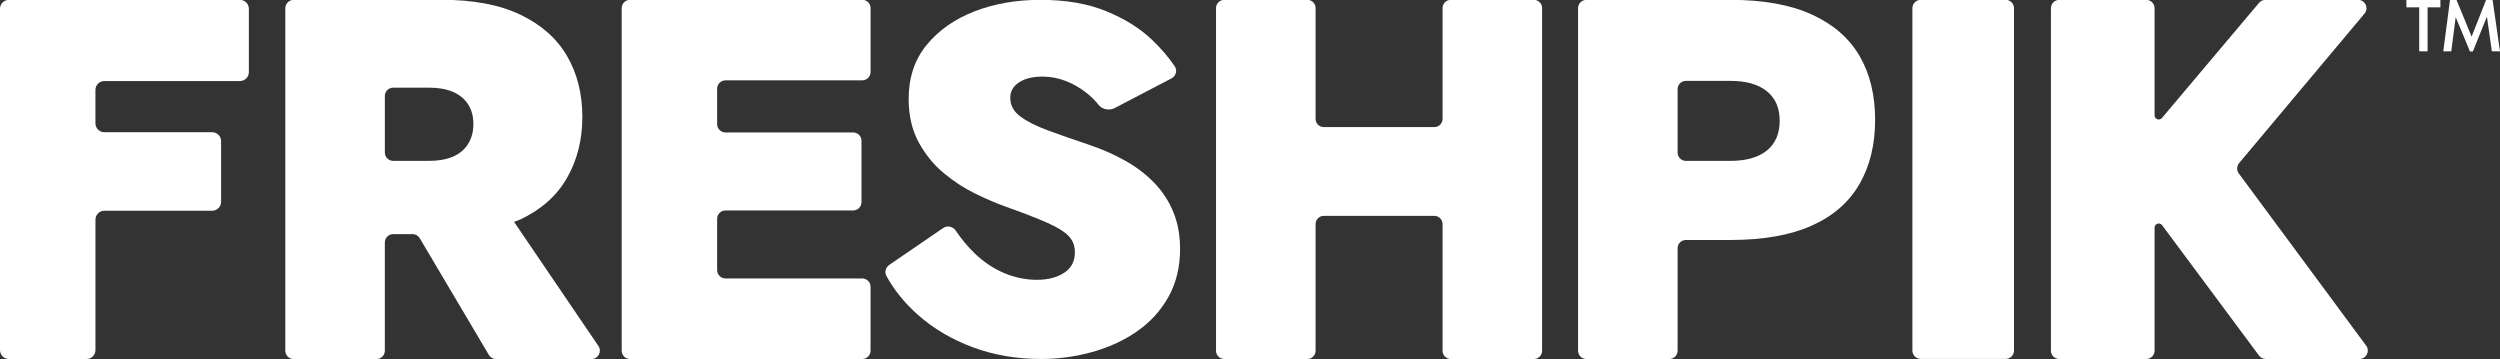
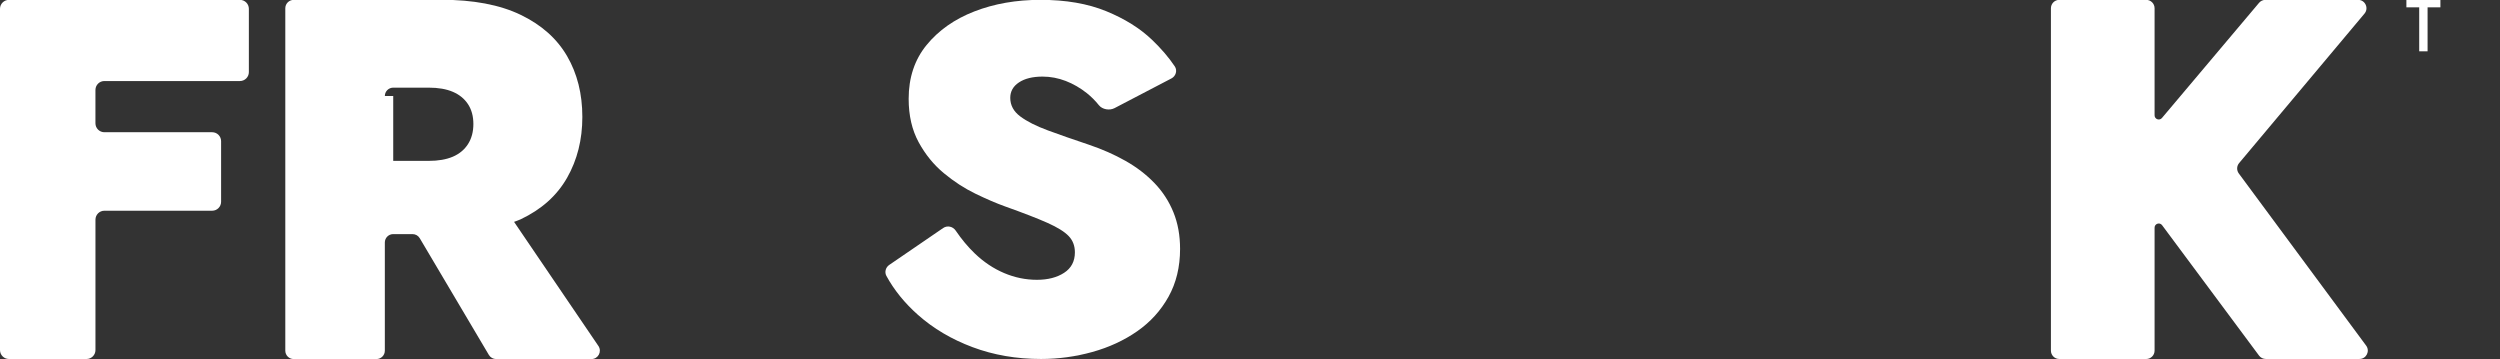
<svg xmlns="http://www.w3.org/2000/svg" id="Слой_1" x="0px" y="0px" viewBox="0 0 2600.02 373.35" style="enable-background:new 0 0 2600.02 373.35;" xml:space="preserve">
  <rect x="0" y="0" width="2600.02" height="373.35" fill="#333333" stroke="none" />
  <style type="text/css"> .st0{fill:#FFFFFF;} </style>
  <g>
-     <path class="st0" d="M515.97,373.42h99.16c7,0,11.15-7.83,7.21-13.62l-87.71-129.06c2.23-0.9,4.66-1.62,6.77-2.62 c21.67-10.24,37.8-24.64,48.38-43.23c10.58-18.57,15.87-39.65,15.87-63.26c0-23.96-5.28-45.06-15.87-63.28 C579.2,40.12,563.07,25.8,541.4,15.38C519.73,4.96,492.23-0.24,458.93-0.24h-78.55v0.12h-74.95c-4.82,0-8.72,3.9-8.72,8.72v356.1 c0,4.82,3.9,8.72,8.72,8.72h86.08c4.82,0,8.72-3.9,8.72-8.72V252.19c0-4.82,3.9-8.72,8.72-8.72h20.1c3.08,0,5.93,1.63,7.5,4.28 l71.89,121.39C510.03,371.79,512.88,373.42,515.97,373.42z M400.24,99.87c0-4.82,3.9-8.72,8.72-8.72h36.84 c10.01,0,18.42,1.45,25.2,4.36c6.77,2.91,12.03,7.2,15.75,12.86c3.7,5.66,5.57,12.53,5.57,20.61c0,8.09-1.87,15.04-5.57,20.86 c-3.72,5.82-8.98,10.19-15.75,13.1c-6.79,2.91-15.2,4.37-25.2,4.37h-36.84c-4.82,0-8.72-3.9-8.72-8.72V99.87z" />
-     <path class="st0" d="M905.39,74.9V8.44c0-4.78-3.88-8.66-8.66-8.66h-208.1v0.04h-33.41c-4.78,0-8.66,3.88-8.66,8.66V364.7 c0,4.78,3.88,8.66,8.66,8.66H717h28.83h150.89c4.78,0,8.66-3.88,8.66-8.66v-66.46c0-4.78-3.88-8.66-8.66-8.66H754.49 c-4.78,0-8.66-3.88-8.66-8.66v-53.38c0-4.78,3.88-8.66,8.66-8.66h132.8c4.78,0,8.66-3.88,8.66-8.66v-63.79 c0-4.78-3.88-8.66-8.66-8.66h-132.8c-4.78,0-8.66-3.88-8.66-8.66V92.22c0-4.78,3.88-8.66,8.66-8.66h142.24 C901.51,83.56,905.39,79.68,905.39,74.9z" />
+     <path class="st0" d="M515.97,373.42h99.16c7,0,11.15-7.83,7.21-13.62l-87.71-129.06c2.23-0.9,4.66-1.62,6.77-2.62 c21.67-10.24,37.8-24.64,48.38-43.23c10.58-18.57,15.87-39.65,15.87-63.26c0-23.96-5.28-45.06-15.87-63.28 C579.2,40.12,563.07,25.8,541.4,15.38C519.73,4.96,492.23-0.24,458.93-0.24h-78.55v0.12h-74.95c-4.82,0-8.72,3.9-8.72,8.72v356.1 c0,4.82,3.9,8.72,8.72,8.72h86.08c4.82,0,8.72-3.9,8.72-8.72V252.19c0-4.82,3.9-8.72,8.72-8.72h20.1c3.08,0,5.93,1.63,7.5,4.28 l71.89,121.39C510.03,371.79,512.88,373.42,515.97,373.42z M400.24,99.87c0-4.82,3.9-8.72,8.72-8.72h36.84 c10.01,0,18.42,1.45,25.2,4.36c6.77,2.91,12.03,7.2,15.75,12.86c3.7,5.66,5.57,12.53,5.57,20.61c0,8.09-1.87,15.04-5.57,20.86 c-3.72,5.82-8.98,10.19-15.75,13.1c-6.79,2.91-15.2,4.37-25.2,4.37h-36.84V99.87z" />
    <path class="st0" d="M1220.36,220.73c-4.62-11.37-11.2-21.49-19.74-30.37c-8.53-8.87-18.6-16.57-30.15-23.08 c-11.55-6.53-24.27-12.13-38.15-16.82c-16.01-5.35-30.15-10.29-42.43-14.81c-12.27-4.52-21.87-9.37-28.81-14.57 c-6.94-5.18-10.41-11.63-10.41-19.33c0-6.68,3.02-12.05,9.07-16.05c6.05-4.02,14.23-6.04,24.55-6.04c8.17,0,16.18,1.51,24.02,4.52 c7.82,3.01,15.2,7.28,22.14,12.8c4.47,3.56,8.61,7.71,12.42,12.45c3.61,4.5,11.11,5.7,16.23,3.03l59.24-30.92 c4.55-2.37,6.31-8.21,3.46-12.47c-6.23-9.32-14.18-18.59-23.84-27.81c-12.46-11.88-28.27-21.75-47.5-29.63 c-19.21-7.86-41.97-11.79-68.3-11.79c-25.27,0-48.21,4.02-68.85,12.05c-20.64,8.03-37.18,19.67-49.63,34.89 c-12.45,15.23-18.67,33.88-18.67,55.97c0,17.41,3.47,32.47,10.41,45.19c6.94,12.72,15.65,23.42,26.14,32.12 c10.48,8.71,21.43,15.81,32.82,21.35c11.38,5.52,21.69,9.96,30.95,13.29c18.85,6.71,33.53,12.4,44.03,17.07 c10.48,4.69,17.87,9.29,22.14,13.81c4.27,4.51,6.4,10.13,6.4,16.81c0,9.37-3.74,16.49-11.21,21.33c-7.46,4.86-16.9,7.28-28.27,7.28 c-11.75,0-23.14-2.34-34.16-7.03c-11.03-4.68-21.17-11.46-30.42-20.32c-7.18-6.89-13.82-14.84-19.93-23.85 c-2.93-4.32-8.69-5.6-12.99-2.66l-56.14,38.41c-3.68,2.52-5.05,7.46-2.92,11.38c7.99,14.68,18.91,28.17,32.76,40.47 c16.01,14.23,34.96,25.45,56.83,33.64c21.87,8.19,45.62,12.3,71.24,12.3c18.13,0,35.93-2.44,53.36-7.28 c17.42-4.85,32.99-12.05,46.69-21.59c13.68-9.54,24.54-21.5,32.55-35.9c8-14.39,12-30.94,12-49.7 C1227.29,244.84,1224.99,232.12,1220.36,220.73z" />
-     <path class="st0" d="M1500.27,8.41v115.21c0,4.73-3.83,8.56-8.56,8.56h-114.94c-4.73,0-8.56-3.83-8.56-8.56V8.41 c0-4.73-3.83-8.56-8.56-8.56h-86.41c-4.73,0-8.56,3.83-8.56,8.56V364.8c0,4.73,3.83,8.56,8.56,8.56h86.41 c4.73,0,8.56-3.83,8.56-8.56V233.05c0-4.73,3.83-8.56,8.56-8.56h114.94c4.73,0,8.56,3.83,8.56,8.56V364.8 c0,4.73,3.83,8.56,8.56,8.56h86.41c4.73,0,8.56-3.83,8.56-8.56V8.41c0-4.73-3.83-8.56-8.56-8.56h-86.41 C1504.1-0.15,1500.27,3.69,1500.27,8.41z" />
-     <path class="st0" d="M1933.86,58.02c-10.85-18.51-27.4-32.83-49.63-42.97c-22.25-10.14-50.43-15.2-84.59-15.2h-72.03v0.05h-77.83 c-4.74,0-8.58,3.84-8.58,8.58v356.29c0,4.74,3.84,8.58,8.58,8.58h86.37c4.74,0,8.58-3.84,8.58-8.58V258.16 c0-4.74,3.84-8.58,8.58-8.58h46.34c34.16,0,62.34-4.97,84.59-14.93c22.23-9.96,38.77-24.37,49.63-43.22 c10.84-18.86,16.27-41.09,16.27-66.7C1950.13,98.76,1944.7,76.52,1933.86,58.02z M1837.54,156.56 c-8.9,7.17-21.53,10.74-37.89,10.74h-46.34c-4.74,0-8.58-3.84-8.58-8.58v-66c0-4.73,3.87-8.6,8.6-8.6h46.32 c16.36,0,28.99,3.58,37.89,10.74c8.89,7.16,13.34,17.36,13.34,30.59C1850.88,139.04,1846.43,149.42,1837.54,156.56z" />
-     <path class="st0" d="M1988.91,8.5v356.12c0,4.77,3.87,8.64,8.64,8.64h88.38c4.77,0,8.64-3.87,8.64-8.64V8.5 c0-4.77-3.87-8.64-8.64-8.64h-88.38C1992.78-0.15,1988.91,3.72,1988.91,8.5z" />
    <path class="st0" d="M2452.43-0.15l-96.35,0.01c-2.56,0-5,1.13-6.65,3.09l-101,119.78c-2.6,3.09-7.65,1.25-7.65-2.79V8.56 c0-4.8-3.89-8.7-8.7-8.7h-90.4c-4.8,0-8.7,3.89-8.7,8.7v356.1c0,4.8,3.89,8.7,8.7,8.7h90.4c4.8,0,8.7-3.89,8.7-8.7V236.78 c0-4.17,5.32-5.93,7.81-2.59l100.83,135.63c1.64,2.21,4.23,3.51,6.98,3.51l97.43,0c7.14,0,11.24-8.13,6.99-13.87l-132.46-179.08 c-2.39-3.23-2.25-7.68,0.33-10.76l130.41-155.48C2463.84,8.48,2459.82-0.15,2452.43-0.15z" />
    <path class="st0" d="M258.82,75V9.16c0-5.13-4.16-9.29-9.29-9.29H99.27H70.44H9.29C4.16-0.12,0,4.03,0,9.16v354.91 c0,5.13,4.16,9.29,9.29,9.29h80.7c5.13,0,9.29-4.16,9.29-9.29V228.44c0-5.13,4.16-9.29,9.29-9.29h112.08 c5.13,0,9.29-4.16,9.29-9.29v-63.05c0-5.13-4.16-9.29-9.29-9.29H108.55c-5.13,0-9.29-4.16-9.29-9.29V93.57 c0-5.13,4.16-9.29,9.29-9.29h140.98C254.66,84.28,258.82,80.13,258.82,75z" />
    <g>
      <polygon class="st0" points="2502.67,7.63 2516,7.63 2516,53.37 2524.7,53.37 2524.7,7.63 2538.04,7.63 2538.04,0 2502.67,0 " />
-       <polygon class="st0" points="2600.02,53.37 2592.32,0 2585.54,0 2570.49,38.07 2554.82,0 2548.03,0 2541.02,53.37 2549.32,53.37 2553.95,17.77 2568.77,53.52 2571.81,53.52 2586.42,17.24 2591.56,53.37 " />
    </g>
  </g>
</svg>